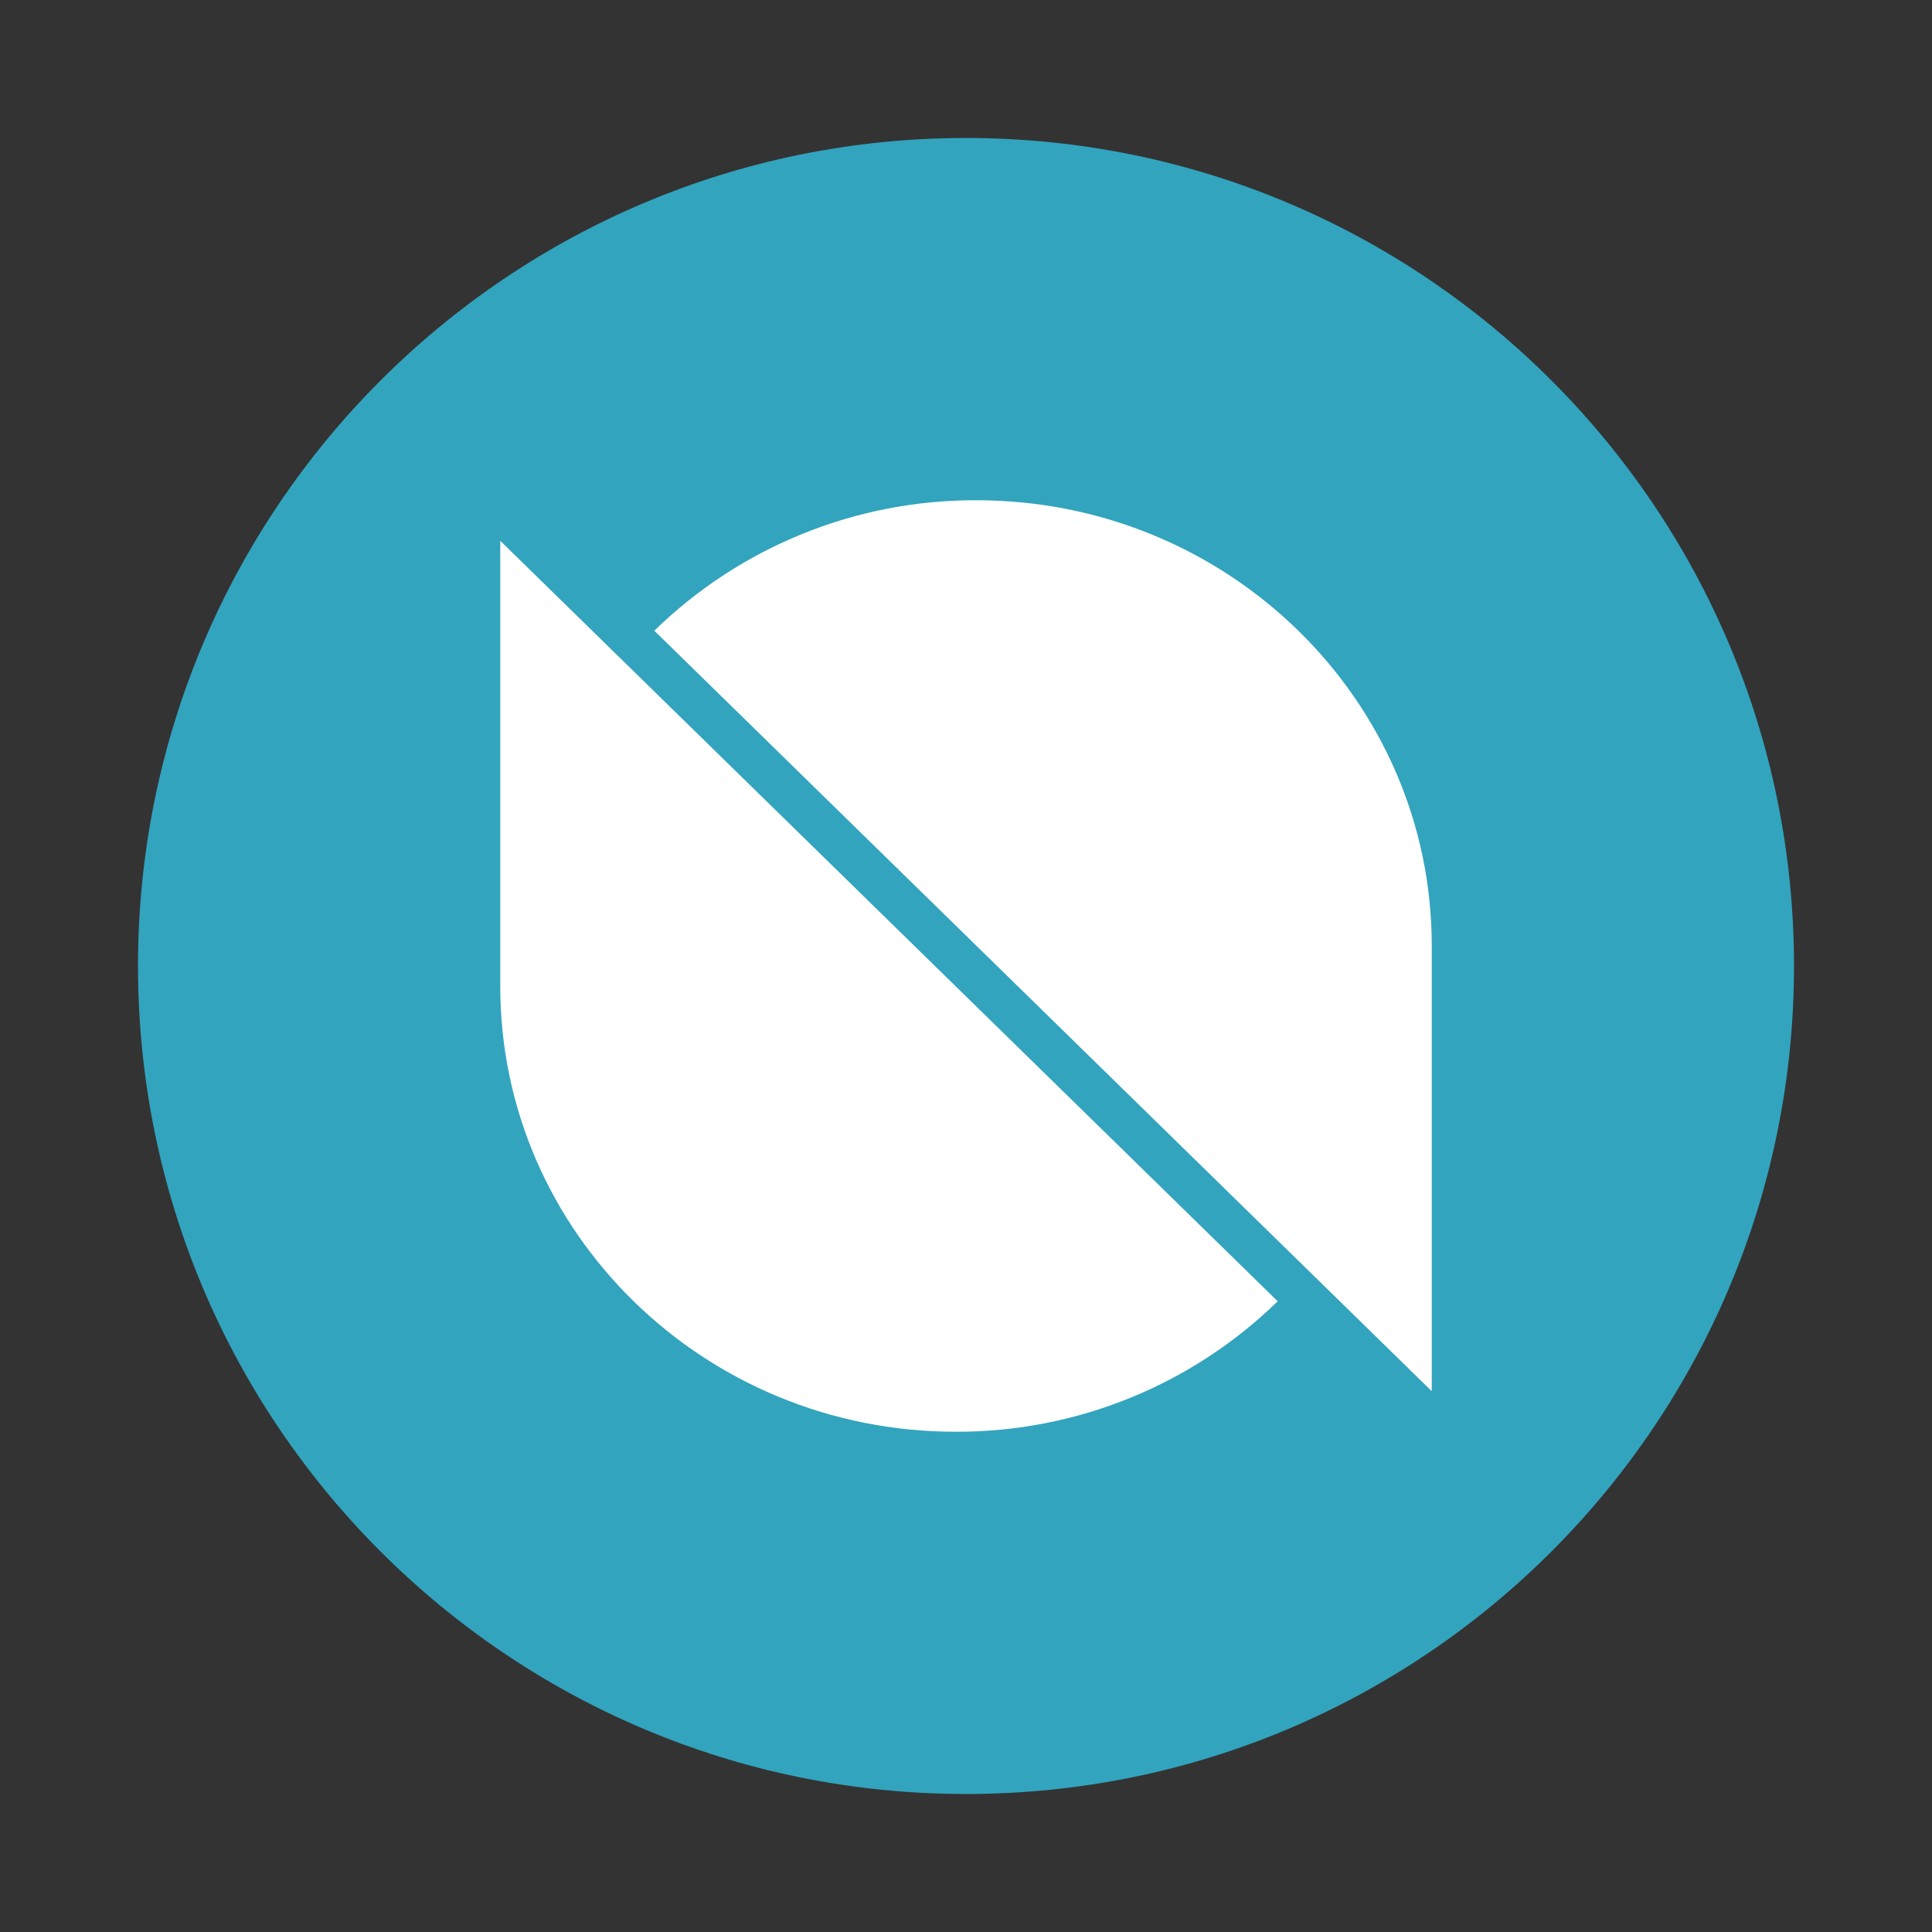
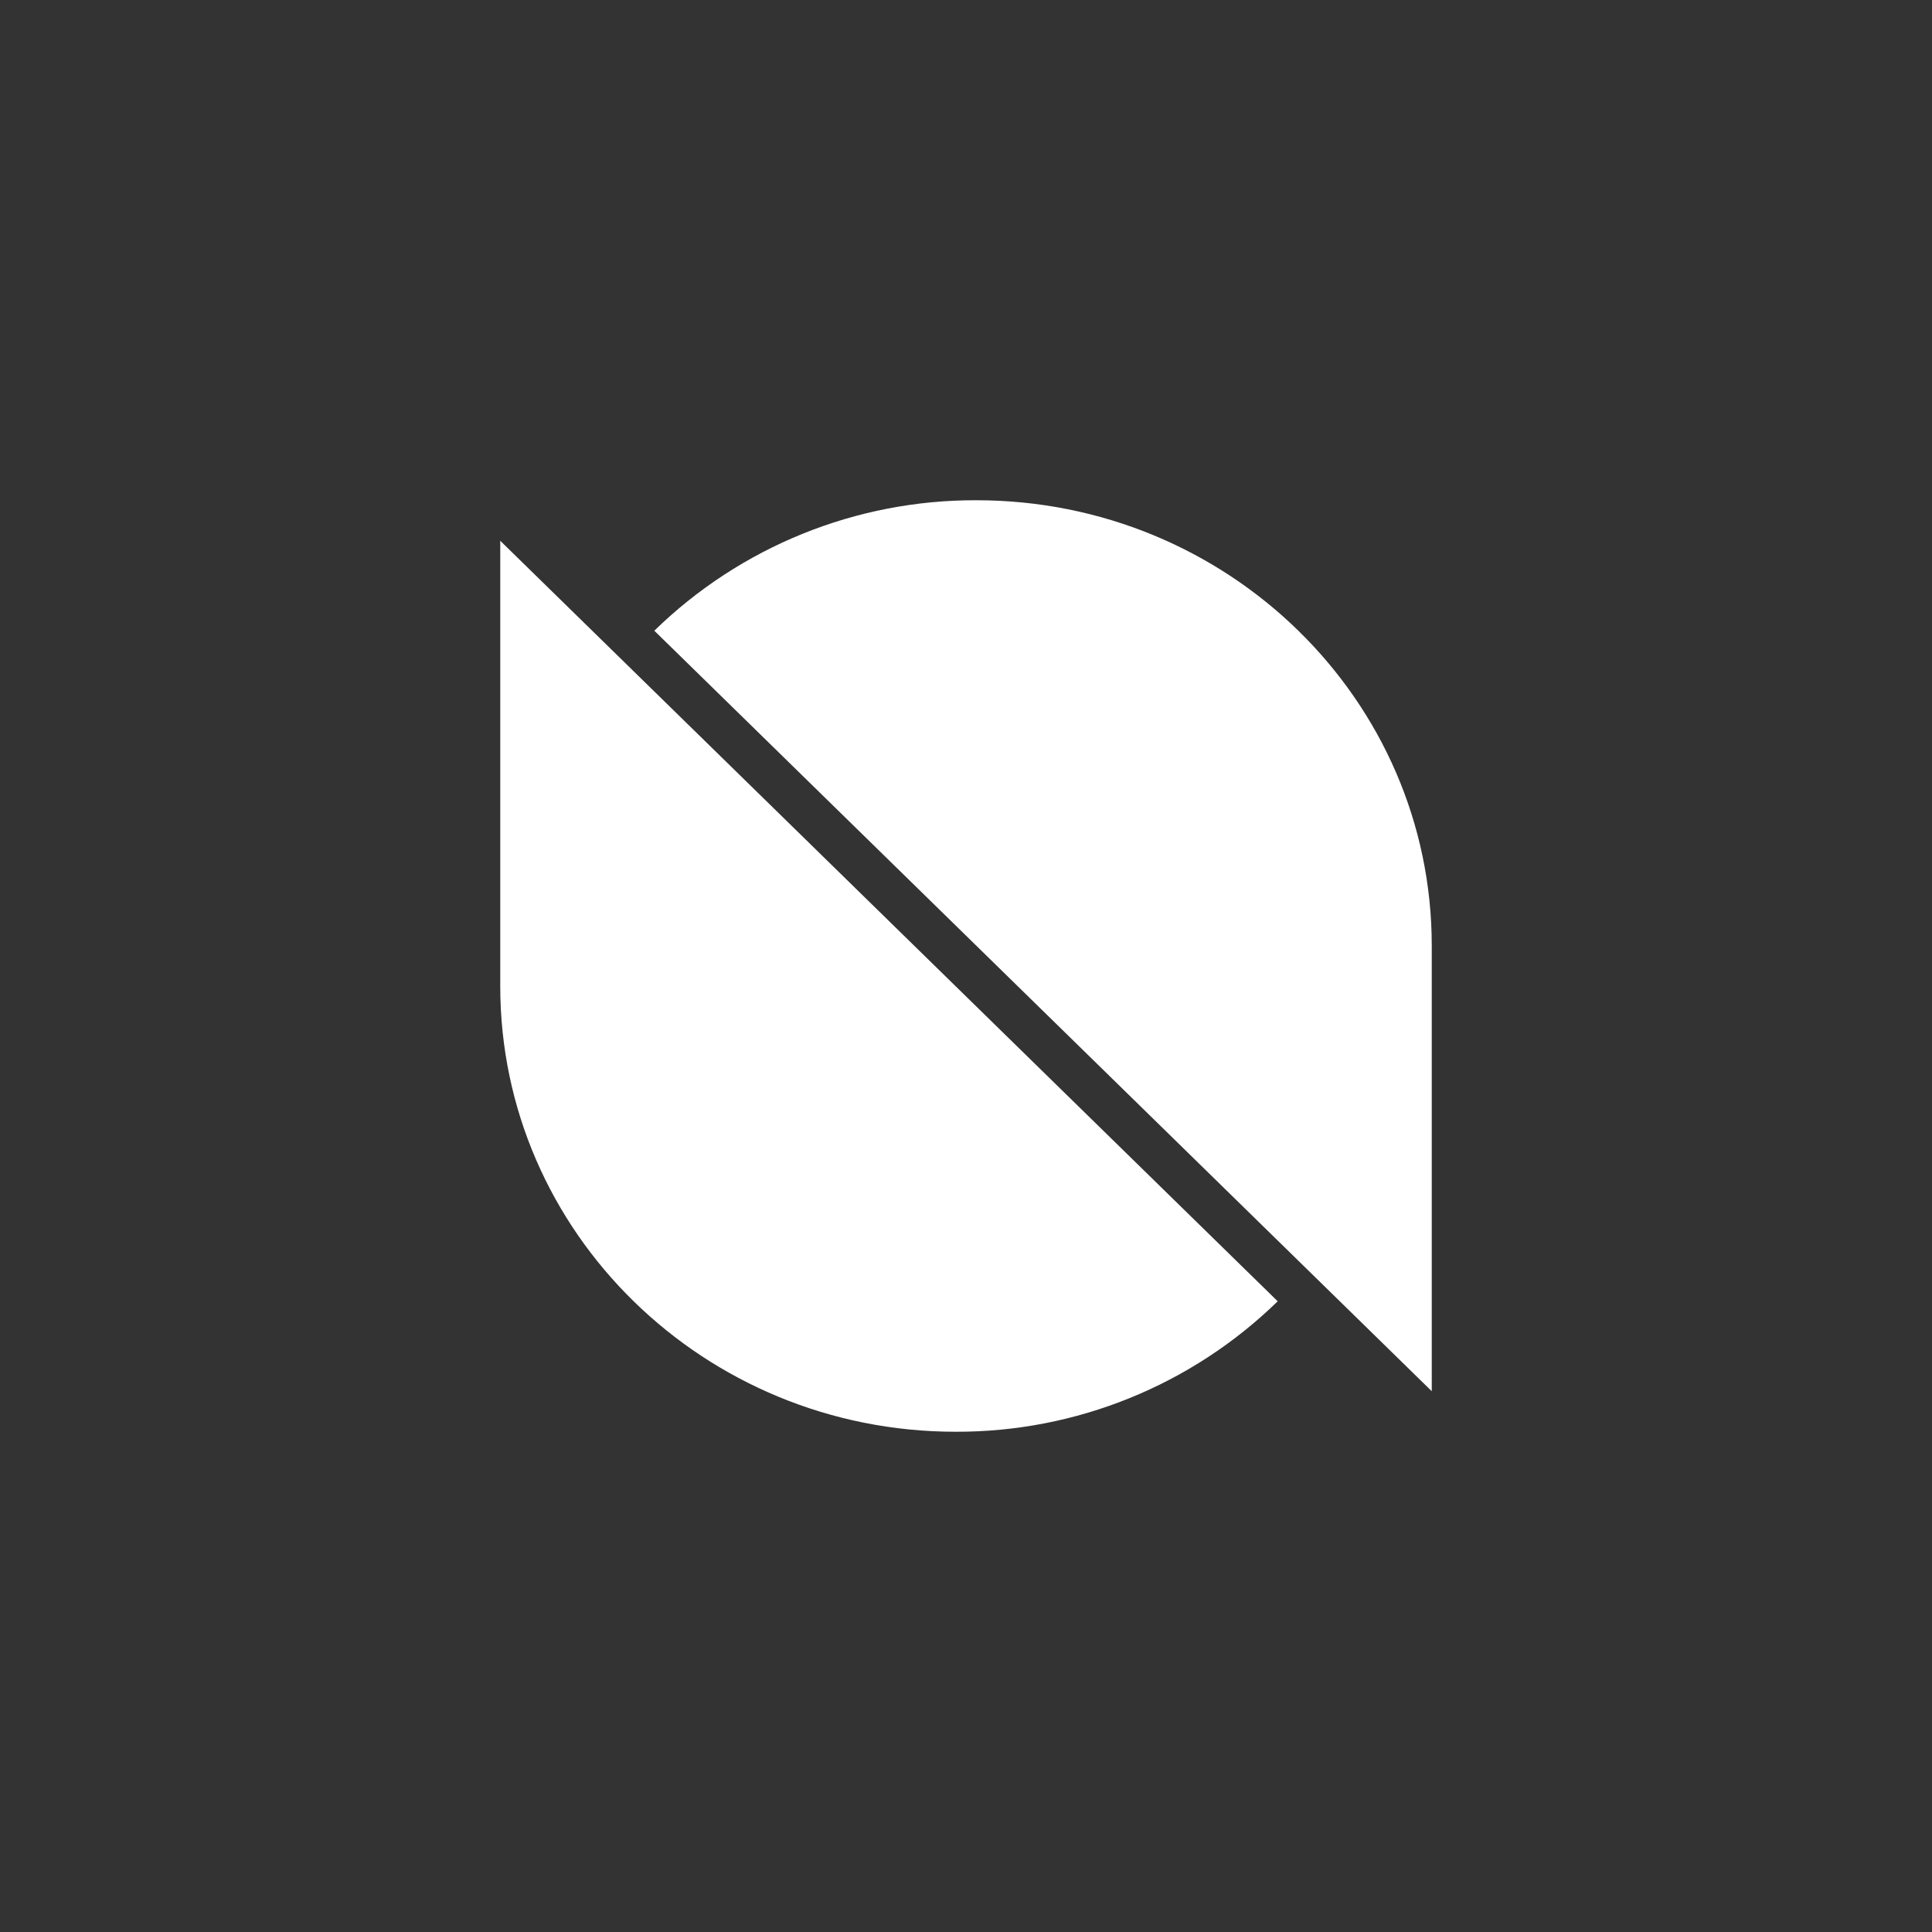
<svg xmlns="http://www.w3.org/2000/svg" width="256" height="256" viewBox="0 0 256 256" fill="none">
  <rect x="0" y="0" width="256" height="256" fill="#333333" stroke="none" />
  <g clip-path="url(#clip0_4712_103995)">
-     <path d="M128 237.714C188.594 237.714 237.715 188.593 237.715 127.999C237.715 67.406 188.594 18.285 128 18.285C67.407 18.285 18.286 67.406 18.286 127.999C18.286 188.593 67.407 237.714 128 237.714Z" fill="#32A4BE" />
    <path fill-rule="evenodd" clip-rule="evenodd" d="M189.715 184.345L86.7 83.572C98.11 72.442 113.432 66.234 129.372 66.285C162.698 66.285 189.715 92.713 189.715 125.319V184.345ZM66.286 71.655L169.301 172.427C157.891 183.558 142.568 189.765 126.629 189.714C93.303 189.714 66.286 163.287 66.286 130.681V71.655Z" fill="white" />
  </g>
  <defs>
    <clipPath id="clip0_4712_103995">
      <rect width="219.429" height="219.429" fill="white" transform="translate(18.286 18.285)" />
    </clipPath>
  </defs>
</svg>